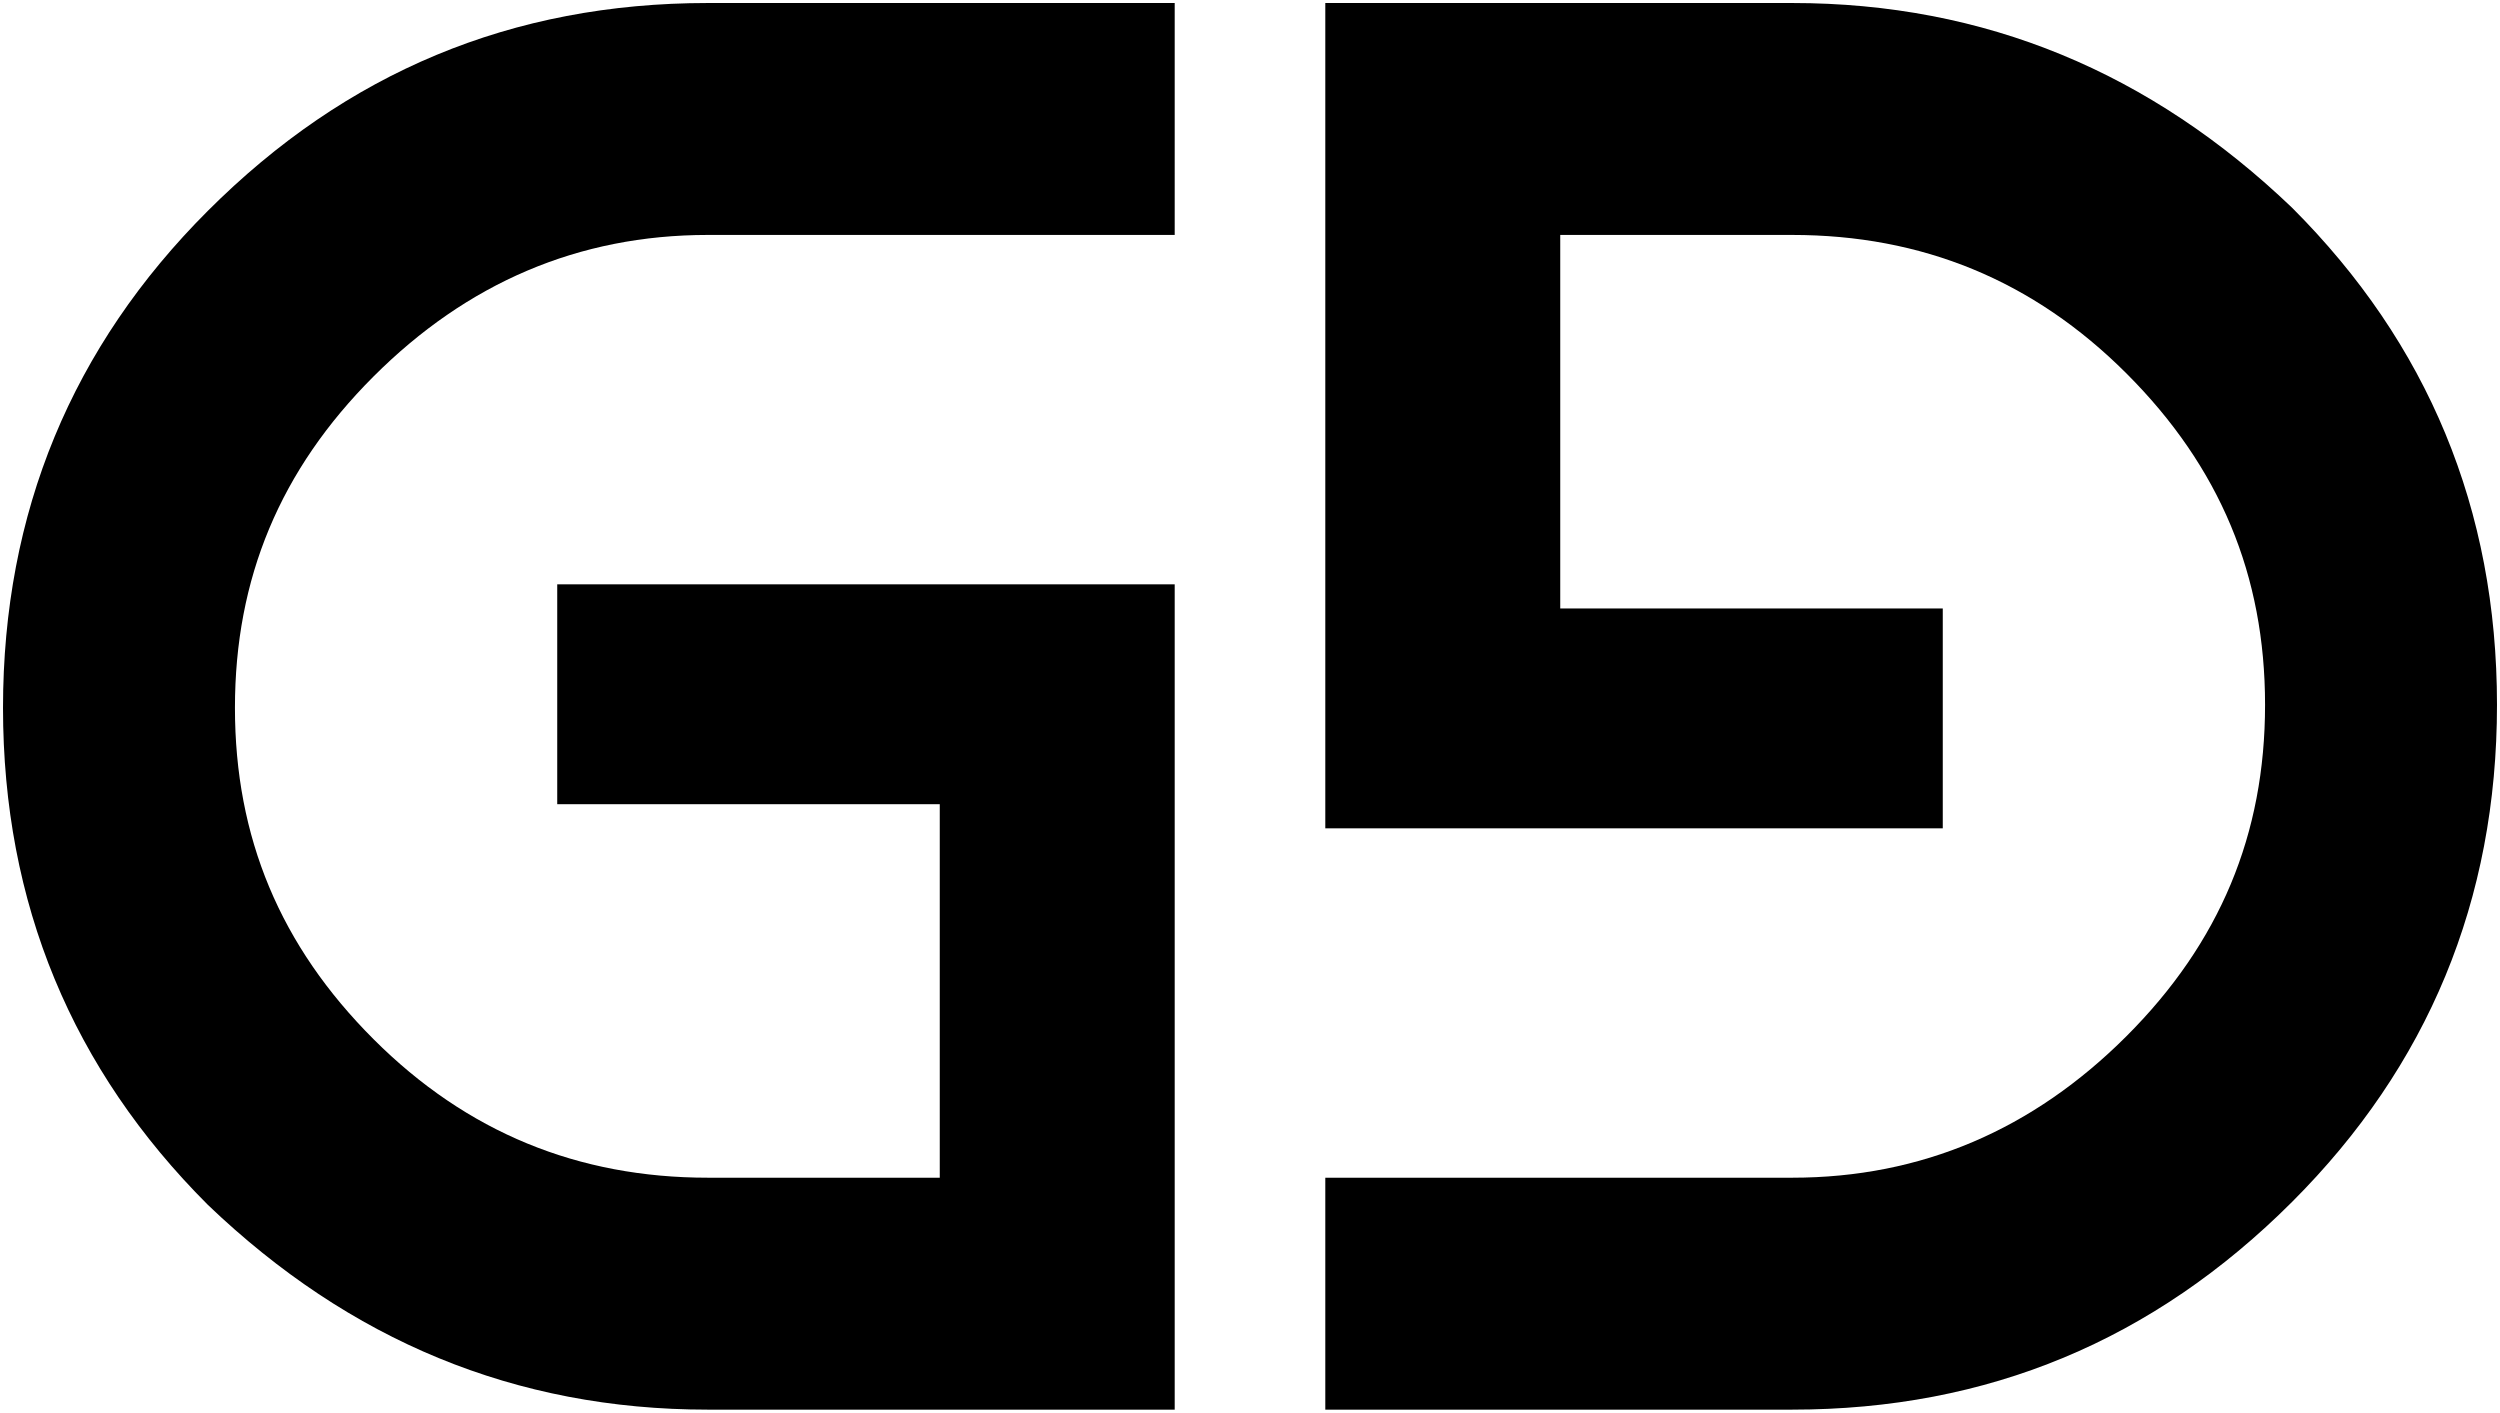
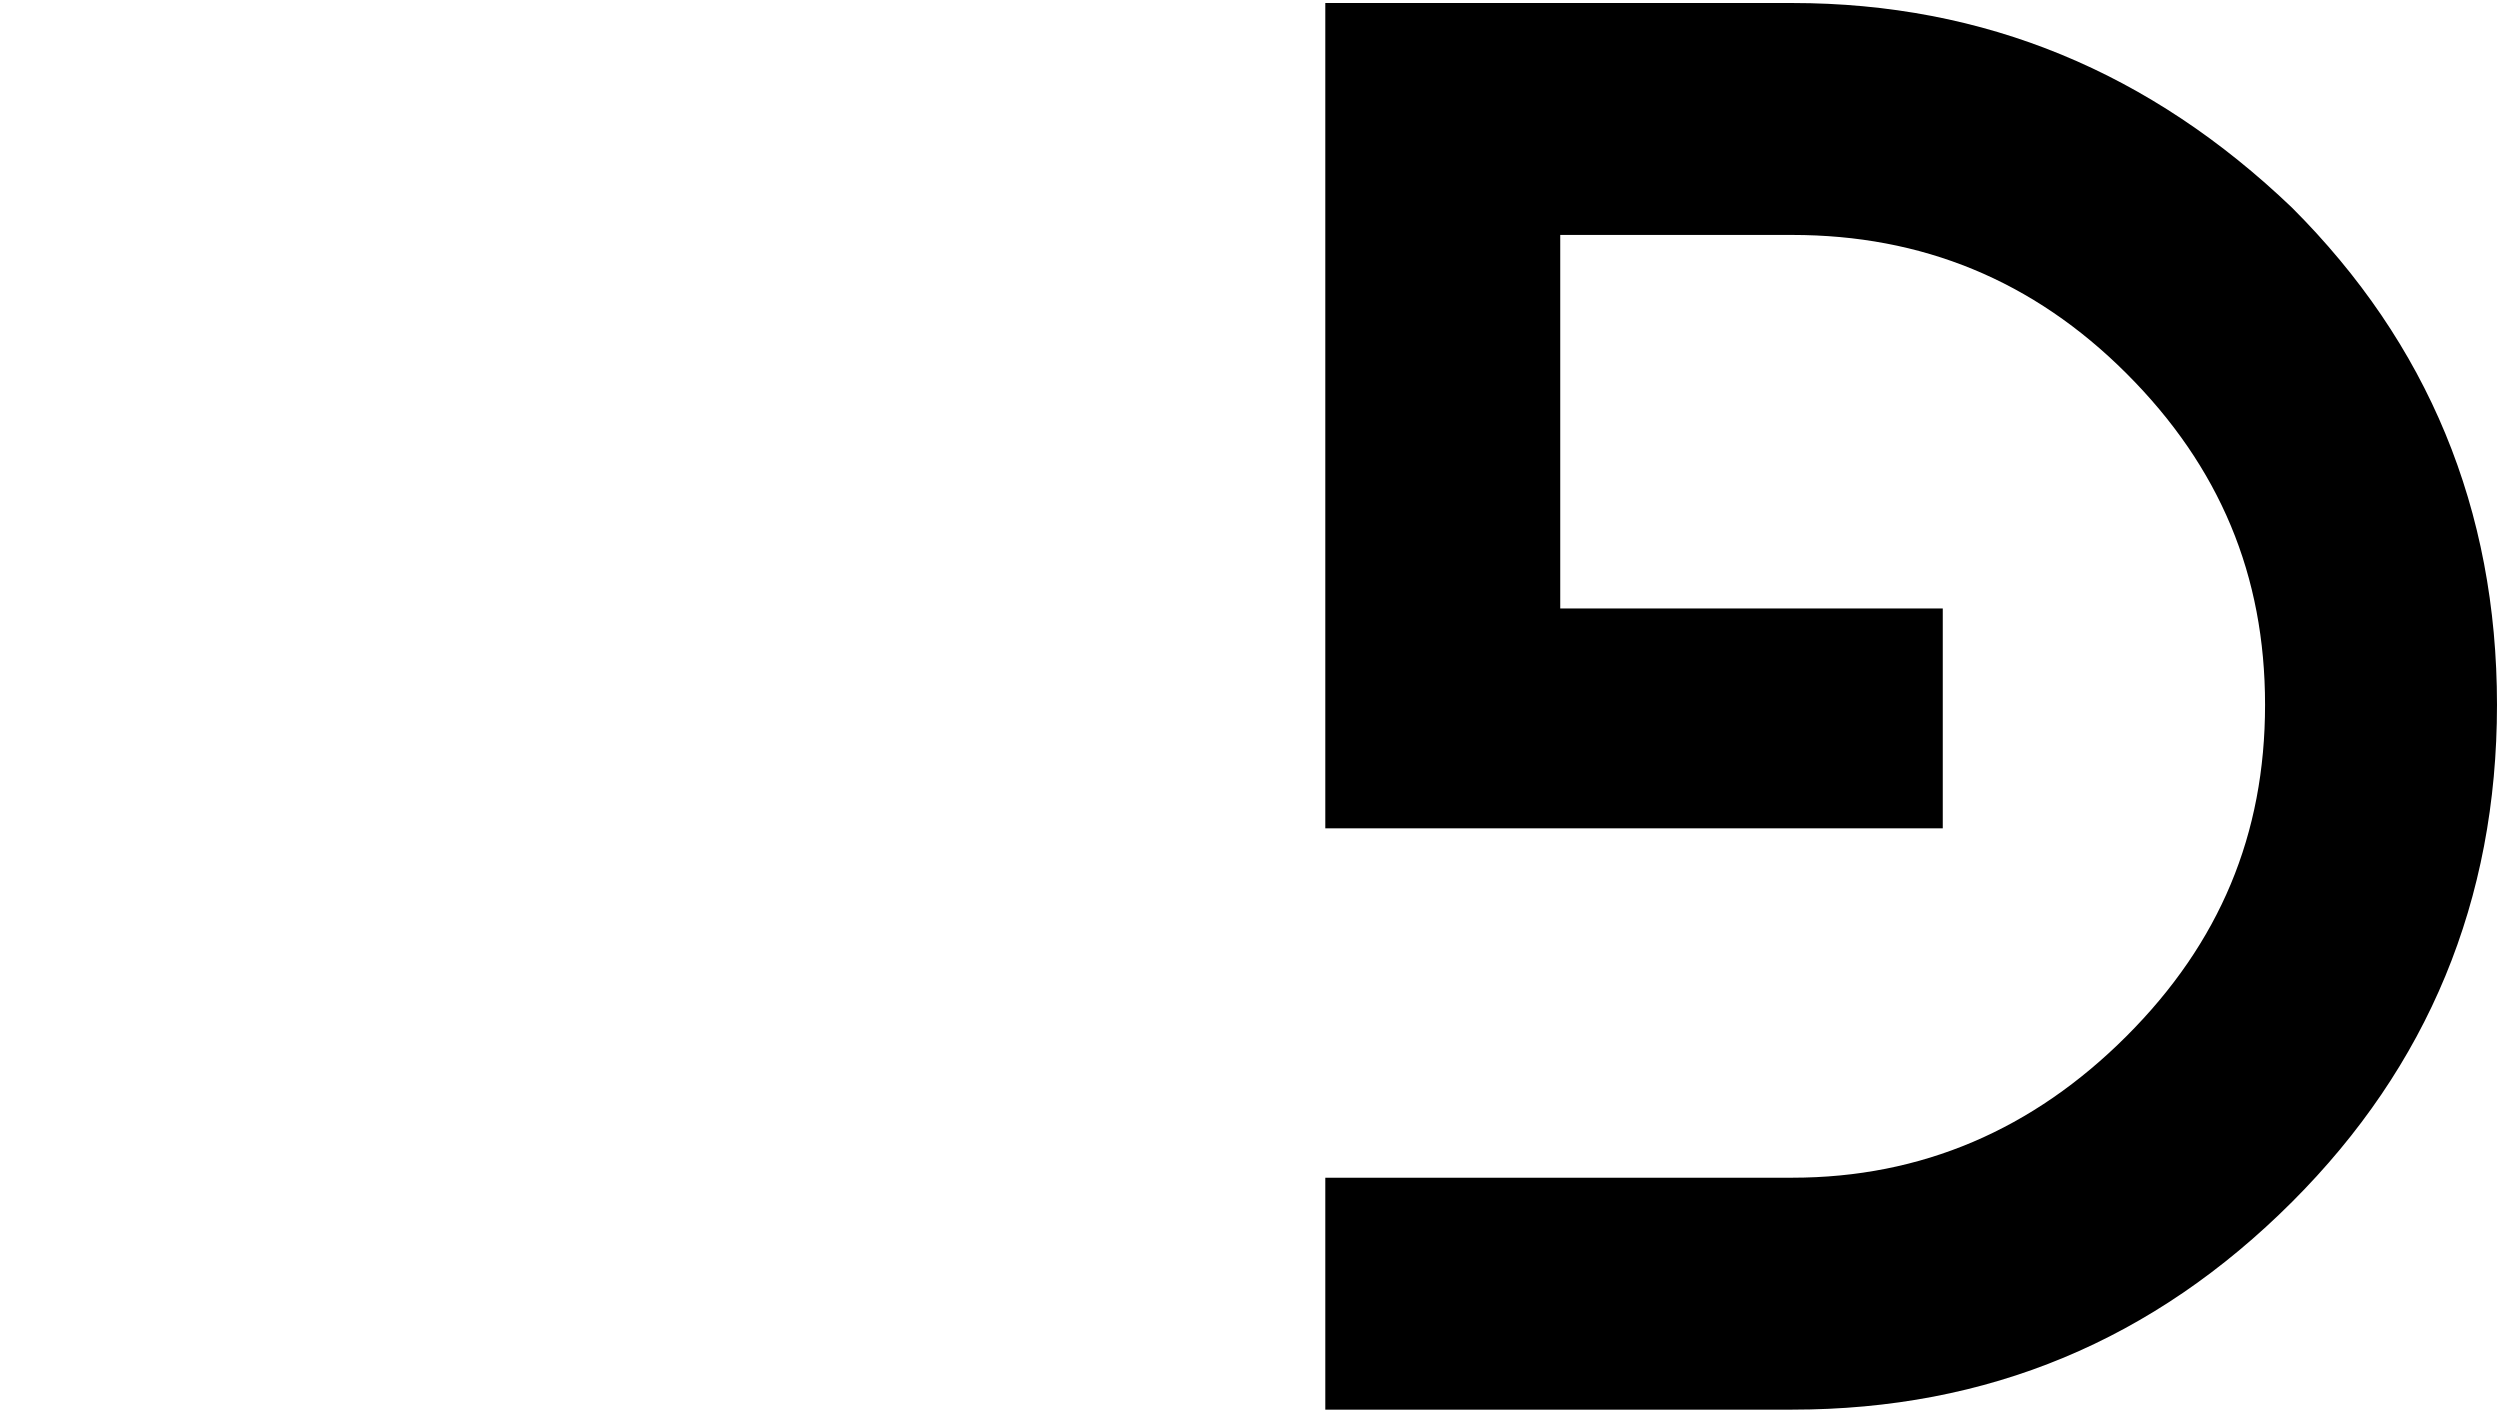
<svg xmlns="http://www.w3.org/2000/svg" width="830" height="469" version="1.2">
  <style>.s0{fill:#000}</style>
-   <path id="G" d="M390 468V194H185v73h127v124h-77c-43 0-80-15-111-46s-46-67-46-110 15-79 46-110 68-47 111-47h155V1H235C170 1 115 24 69 70 24 115 1 170 1 235s23 120 68 165c47 45 102 68 166 68z" class="s0" />
  <path id="G copy" d="M440 1v274h205v-73H518V78h77c43 0 80 15 111 46s46 67 46 110-15 79-46 110-68 47-111 47H440v77h155c65 0 120-23 166-69 45-45 68-100 68-165s-23-120-68-165C714 24 659 1 595 1z" class="s0" />
</svg>